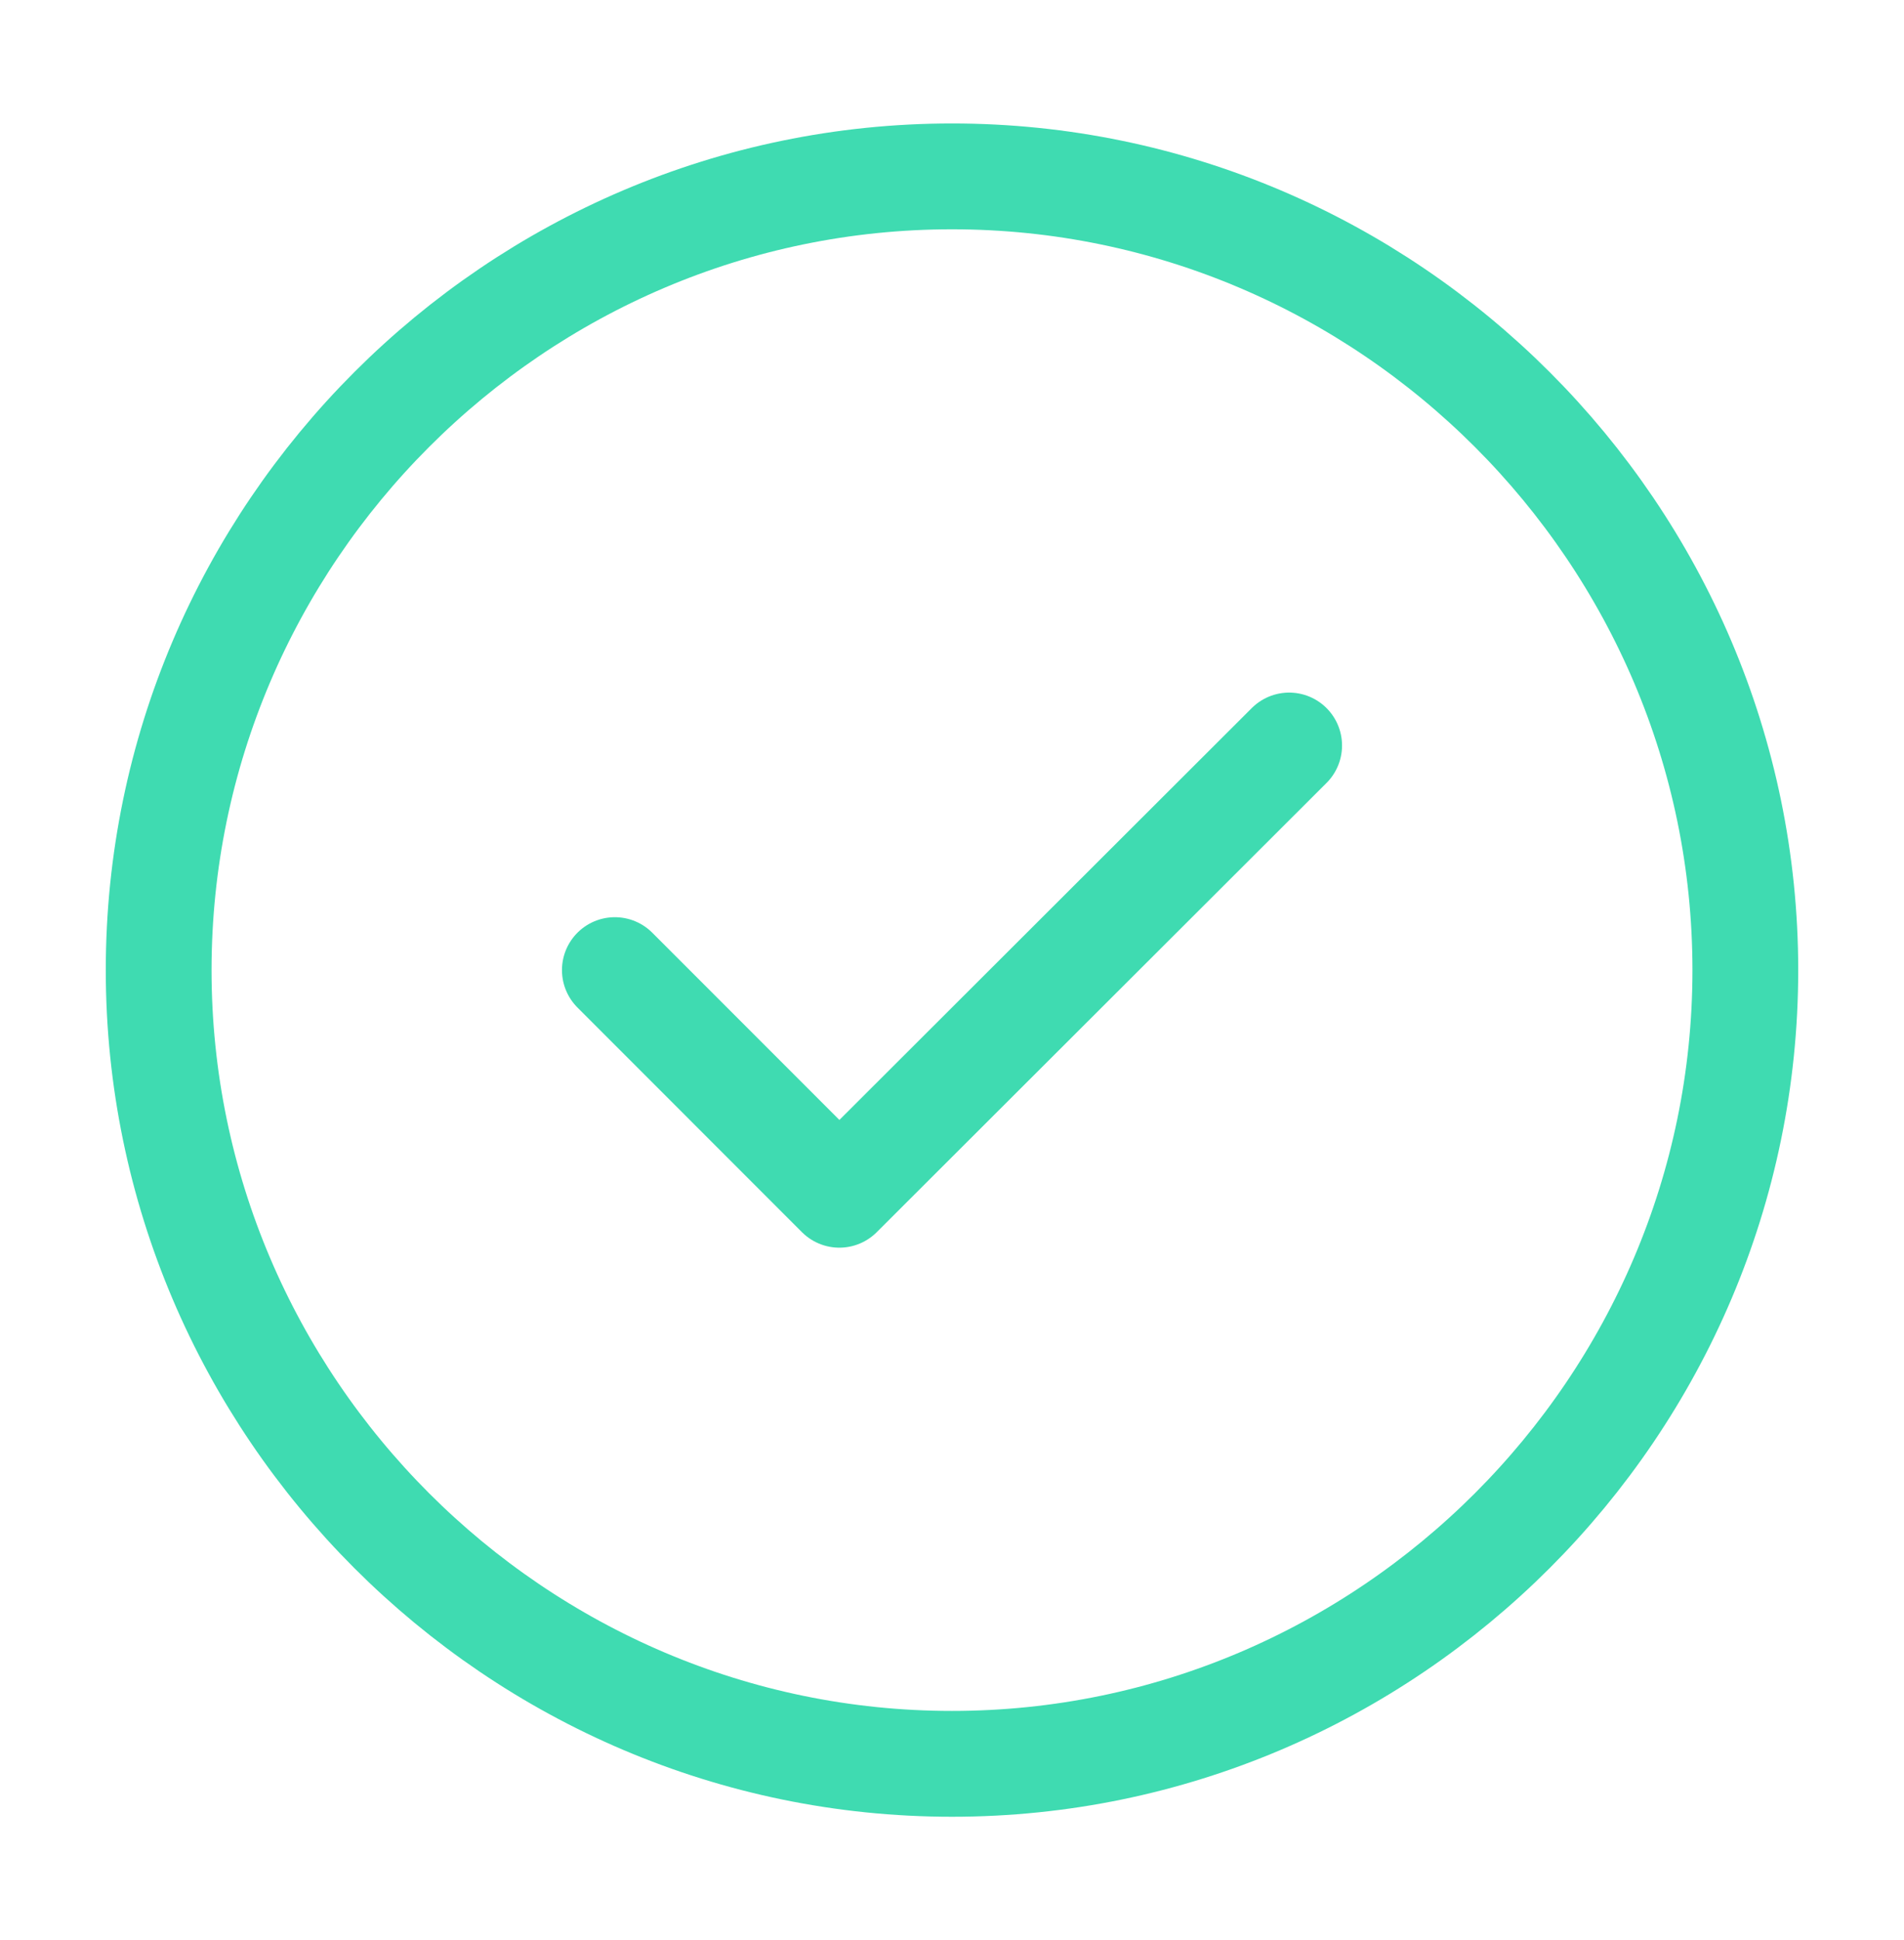
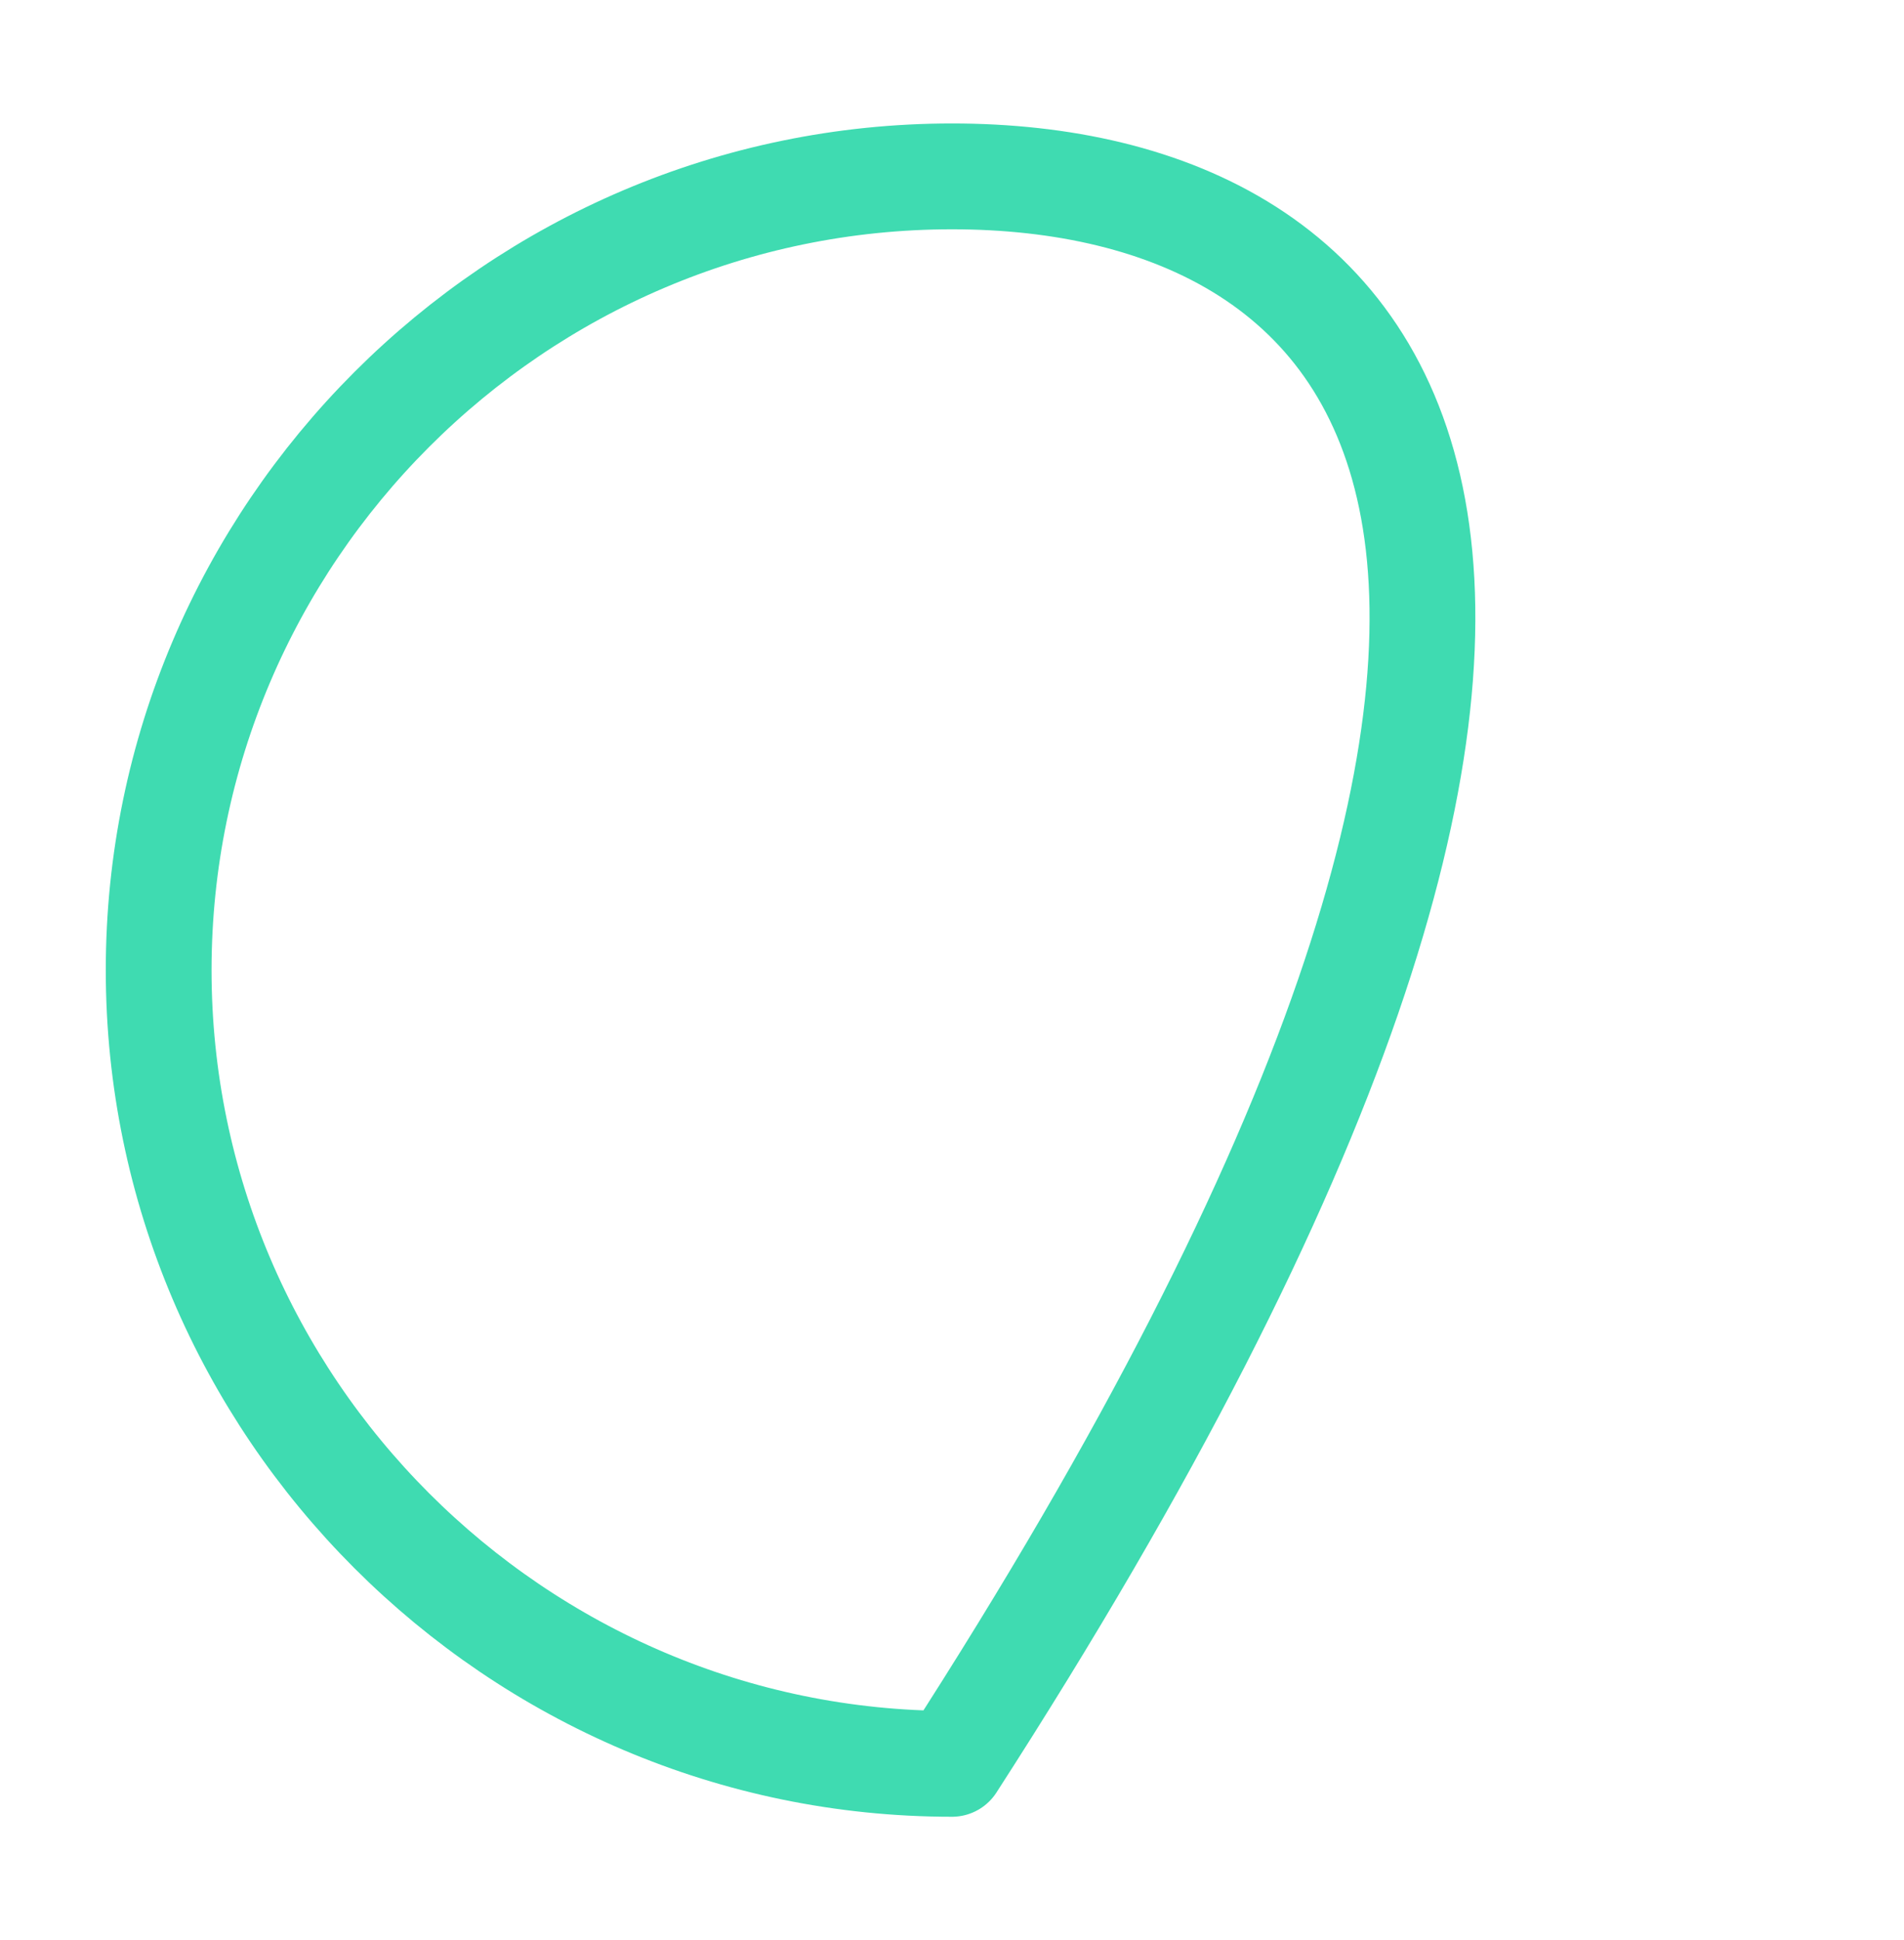
<svg xmlns="http://www.w3.org/2000/svg" width="54" height="55" viewBox="0 0 54 55" fill="none">
-   <path d="M27 50C39.375 50 49.5 39.875 49.5 27.5C49.5 15.125 39.375 5 27 5C14.625 5 4.5 15.125 4.5 27.5C4.5 39.875 14.625 50 27 50Z" stroke="#3FDBB1" stroke-width="3" stroke-linecap="round" stroke-linejoin="round" />
-   <path d="M17.438 27.5L23.805 33.868L36.562 21.133" stroke="#3FDBB1" stroke-width="3" stroke-linecap="round" stroke-linejoin="round" />
+   <path d="M27 50C49.5 15.125 39.375 5 27 5C14.625 5 4.5 15.125 4.5 27.5C4.5 39.875 14.625 50 27 50Z" stroke="#3FDBB1" stroke-width="3" stroke-linecap="round" stroke-linejoin="round" />
</svg>